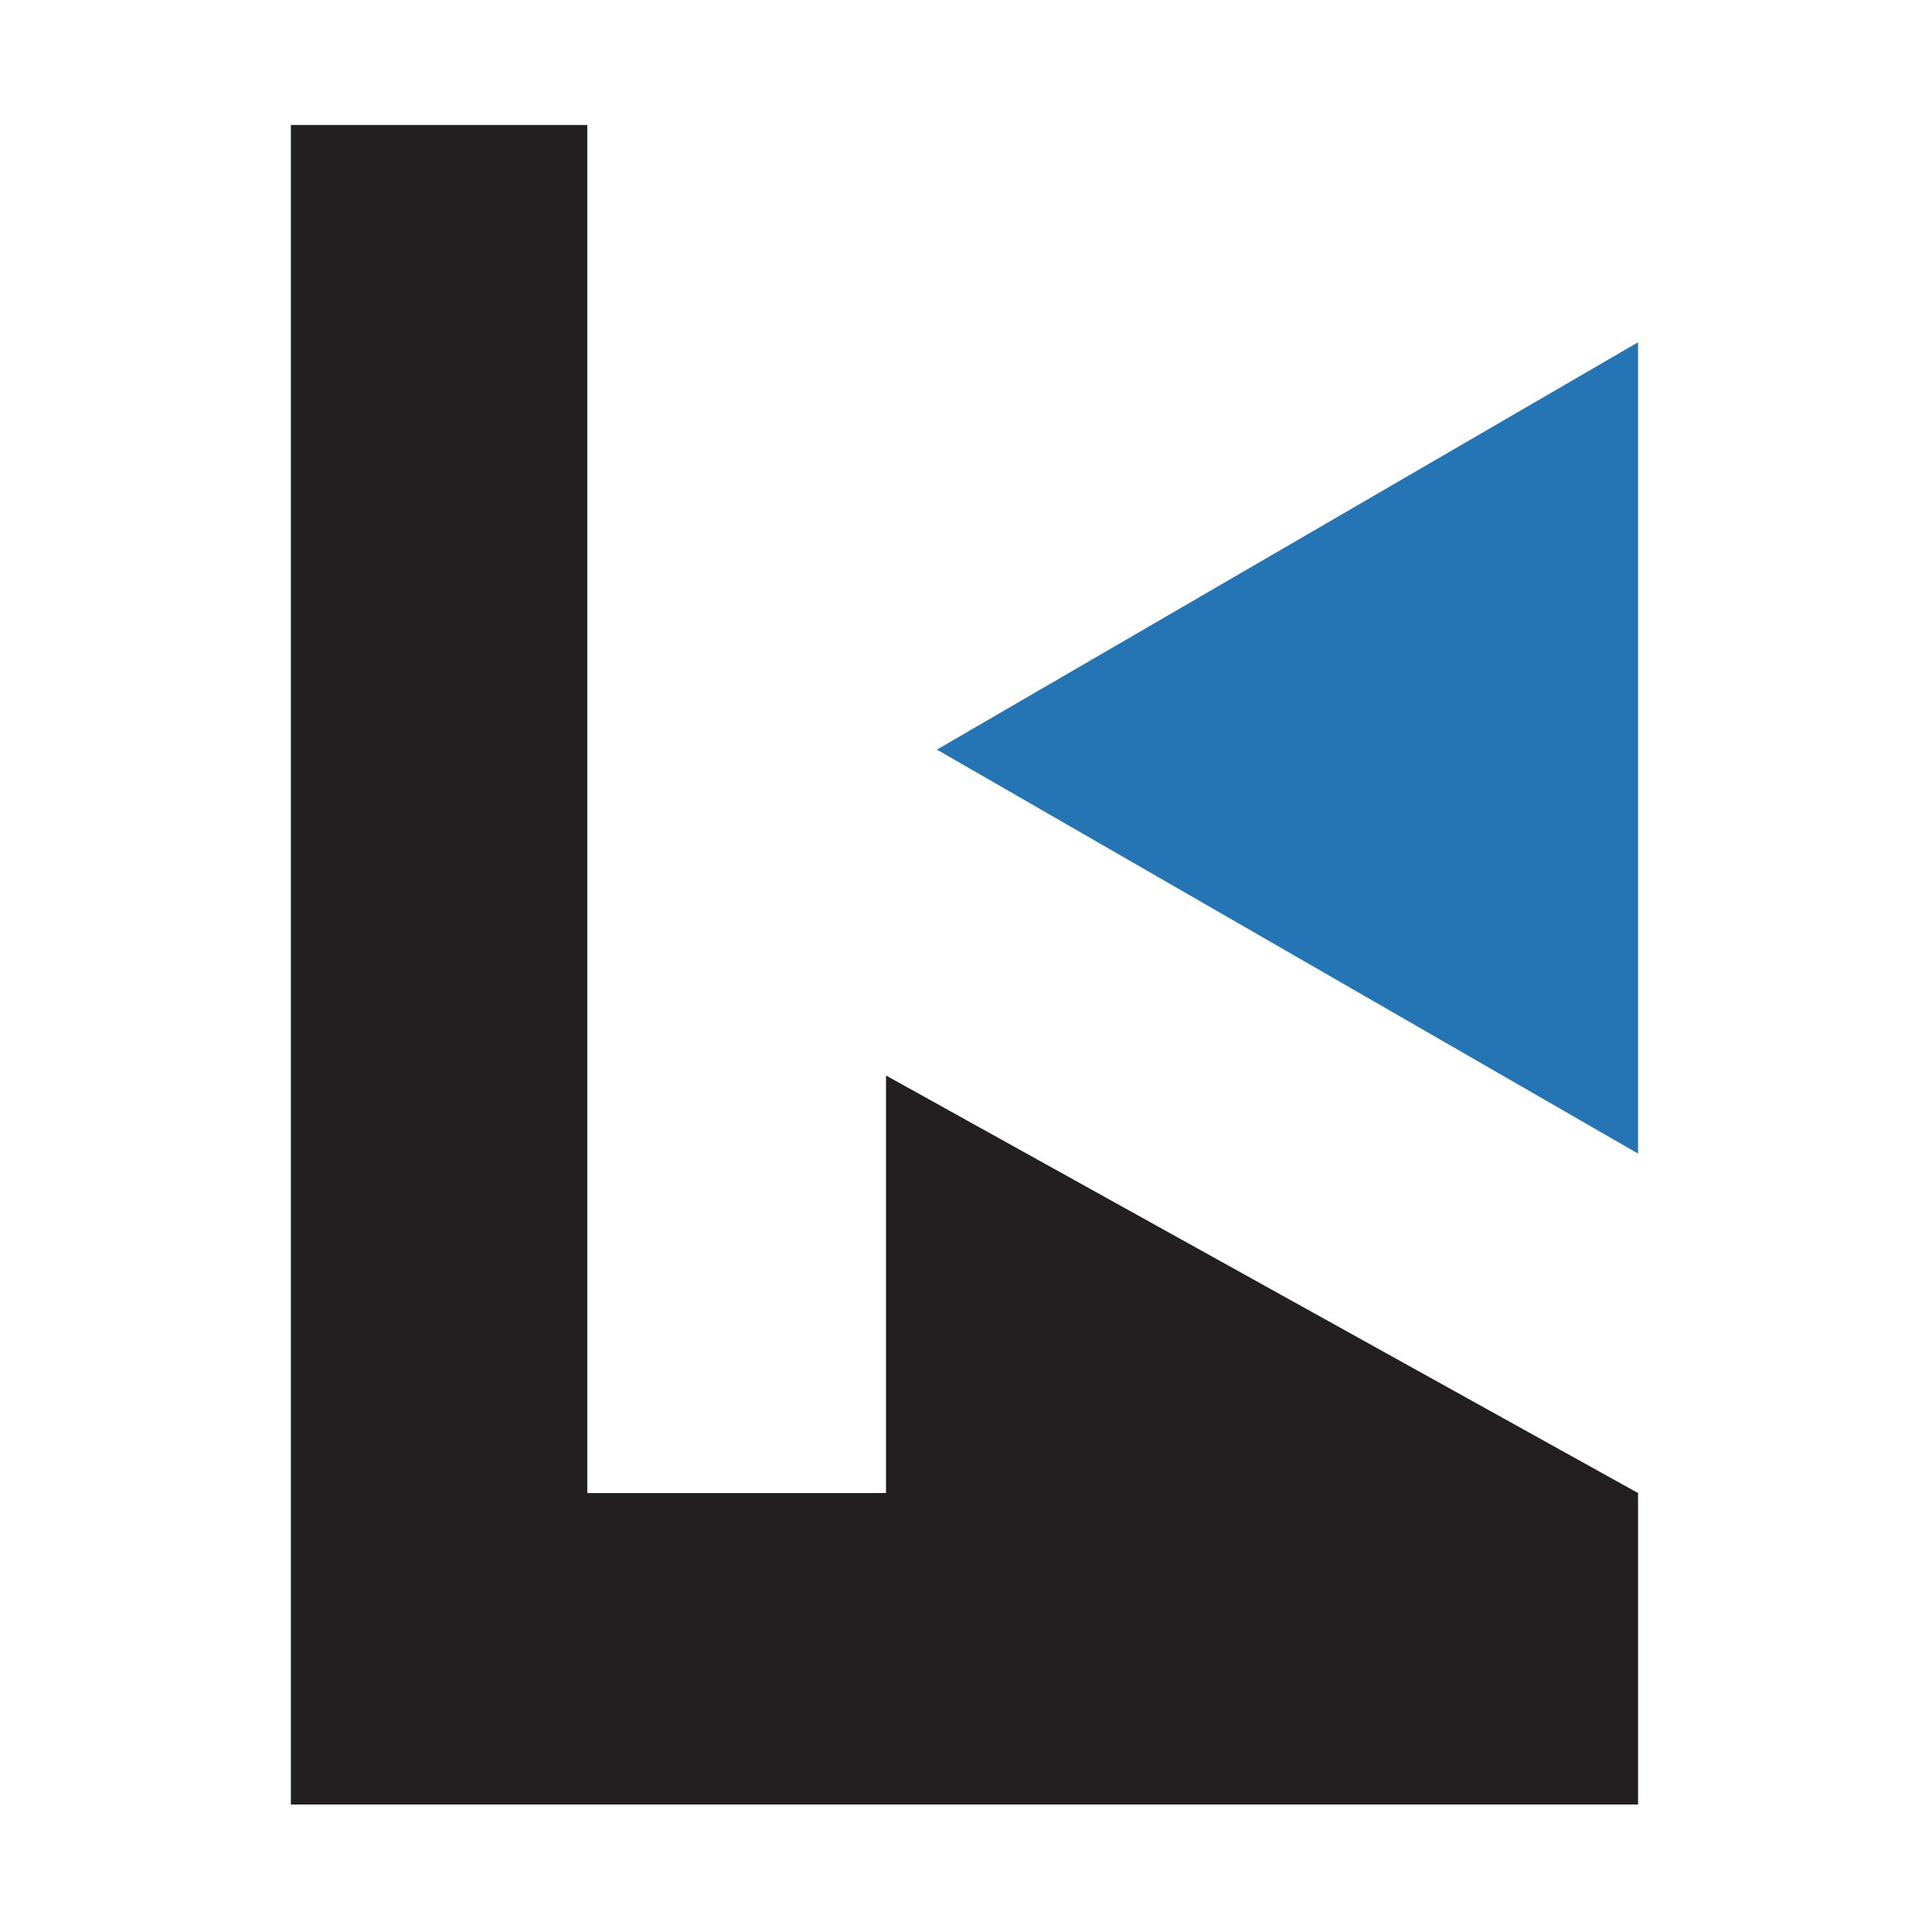
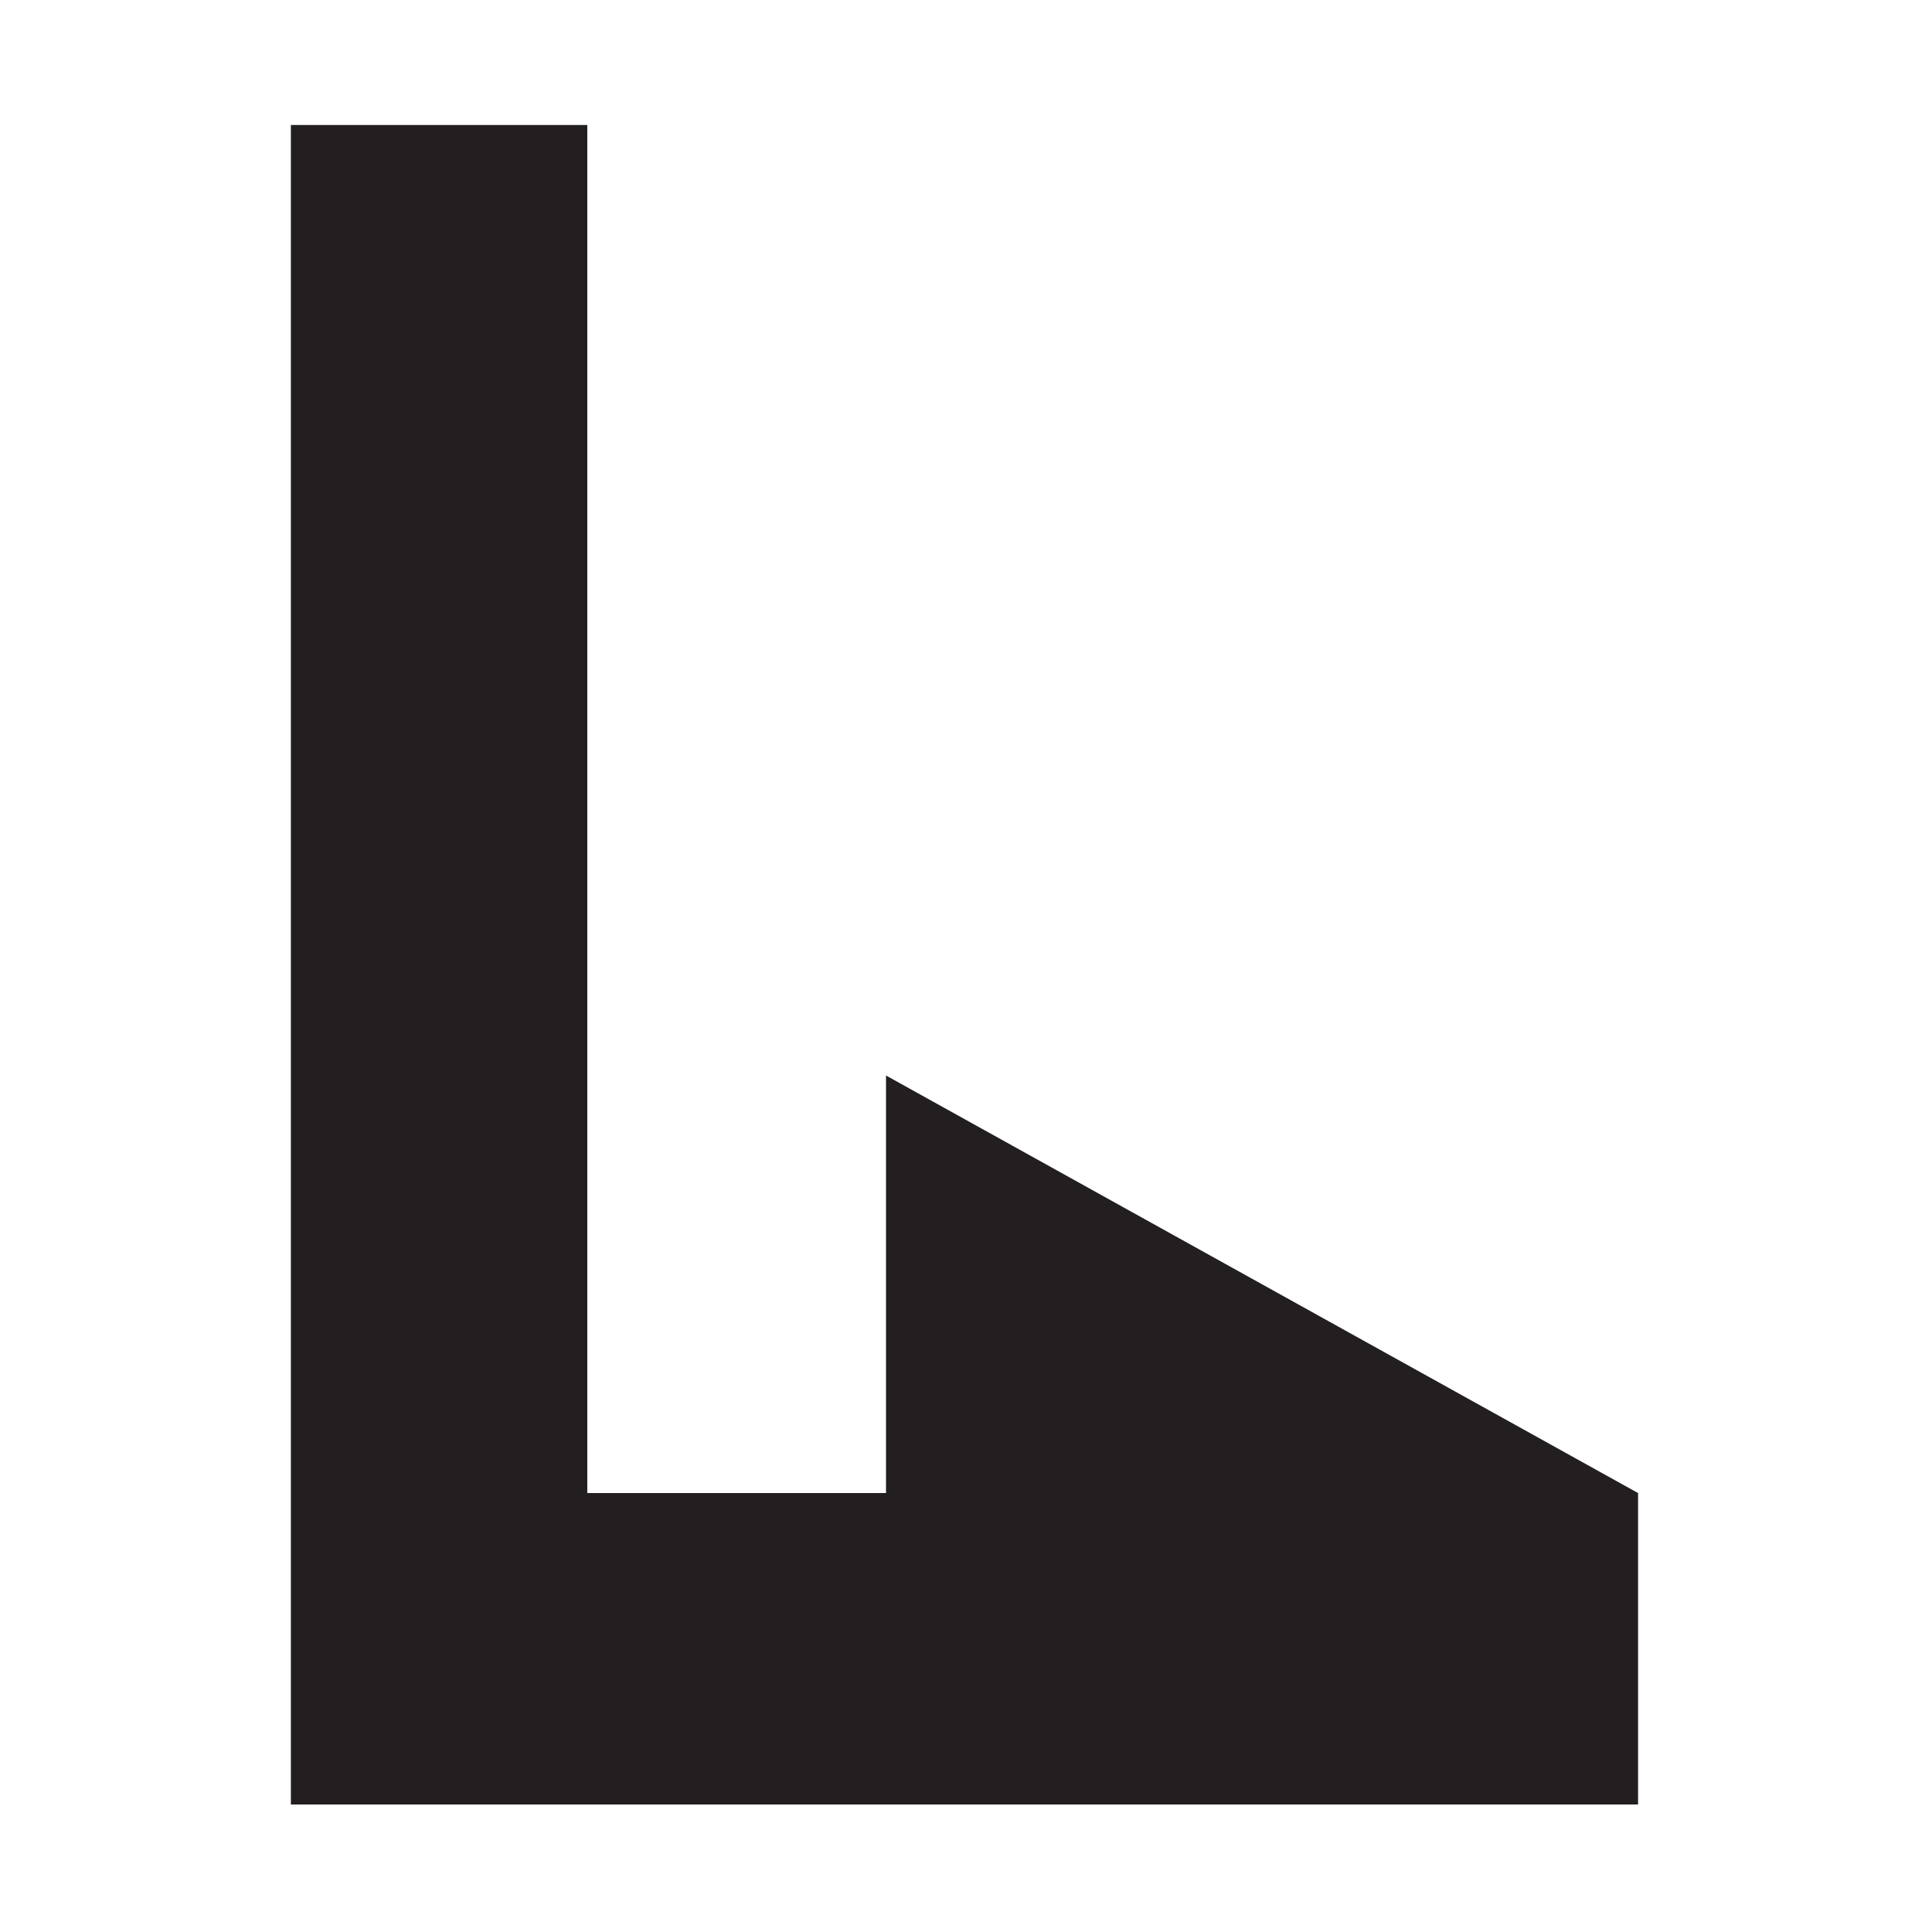
<svg xmlns="http://www.w3.org/2000/svg" version="1.1" id="Layer_1" x="0px" y="0px" viewBox="0 0 500 500" style="enable-background:new 0 0 500 500;" xml:space="preserve">
  <style type="text/css">
	.st0{fill:#231F20;}
	.st1{fill:#2575B5;}
</style>
  <polyline class="st0" points="75.28,32.35 151.99,32.35 151.99,386.4 229.3,386.4 229.3,278.34 423.93,386.4 423.93,467 75.28,467   75.28,32.35 " />
-   <polygon class="st1" points="242.48,194 423.93,88.58 423.93,298.55 " />
</svg>